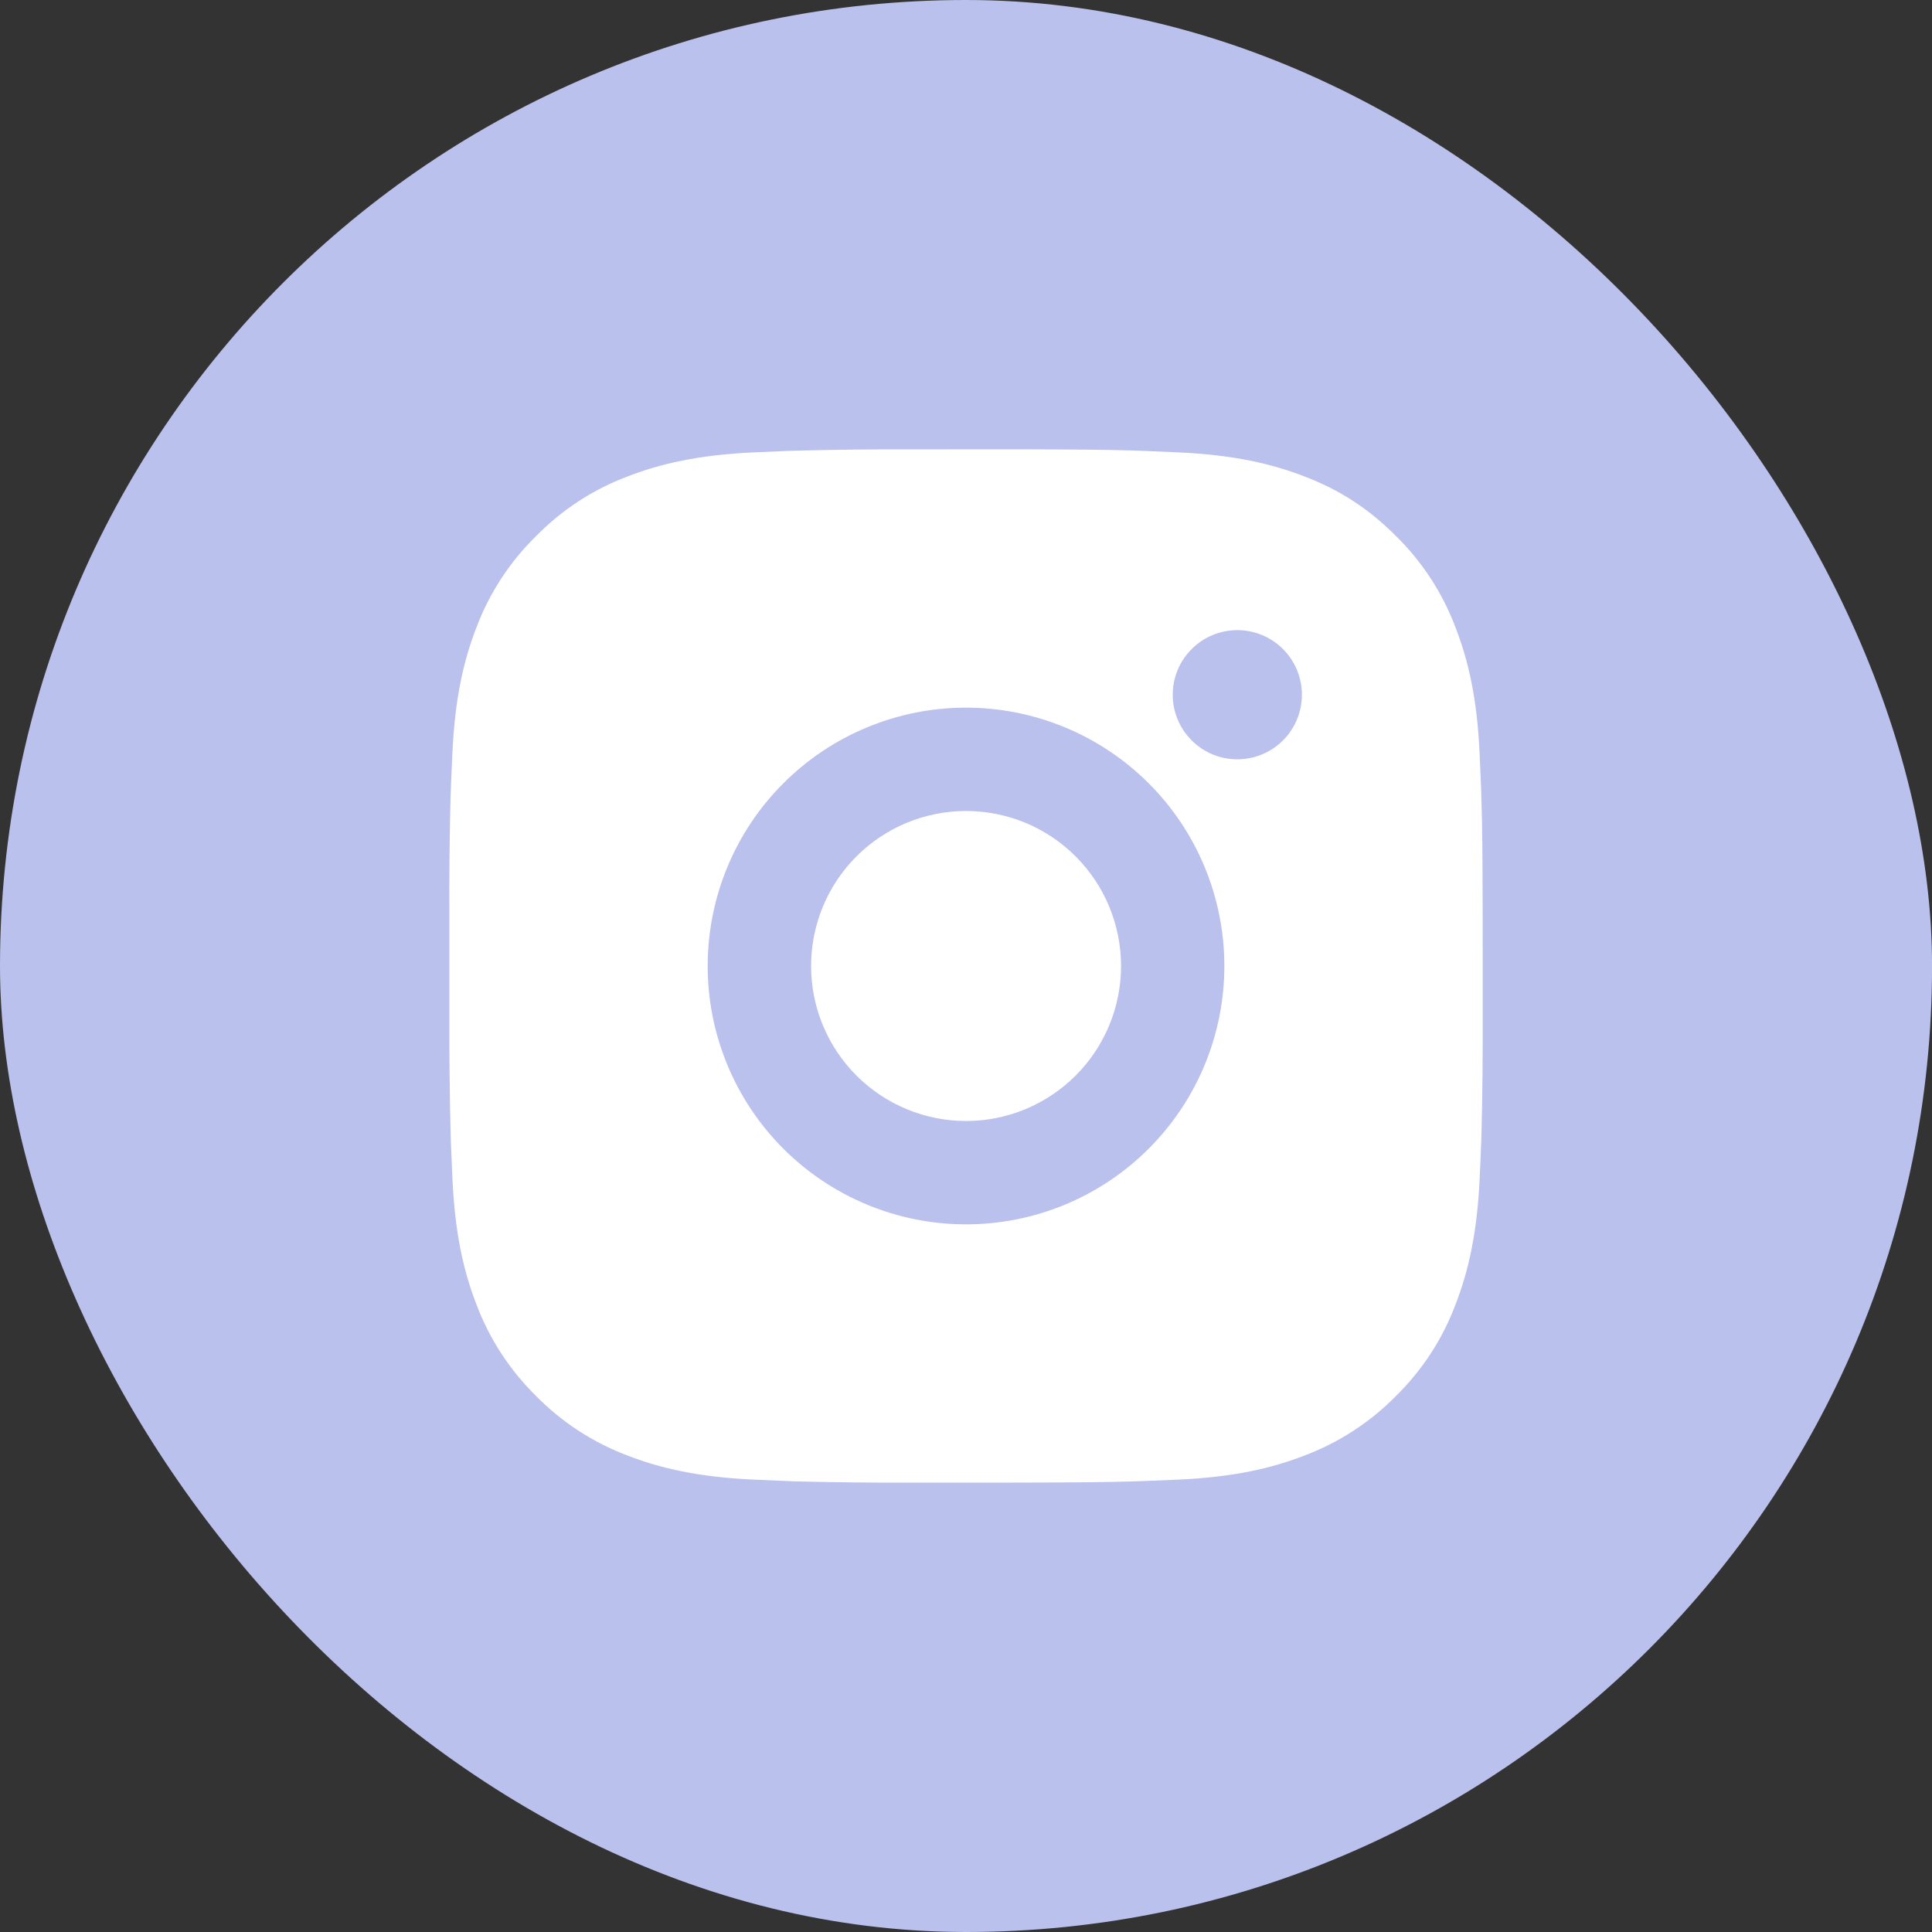
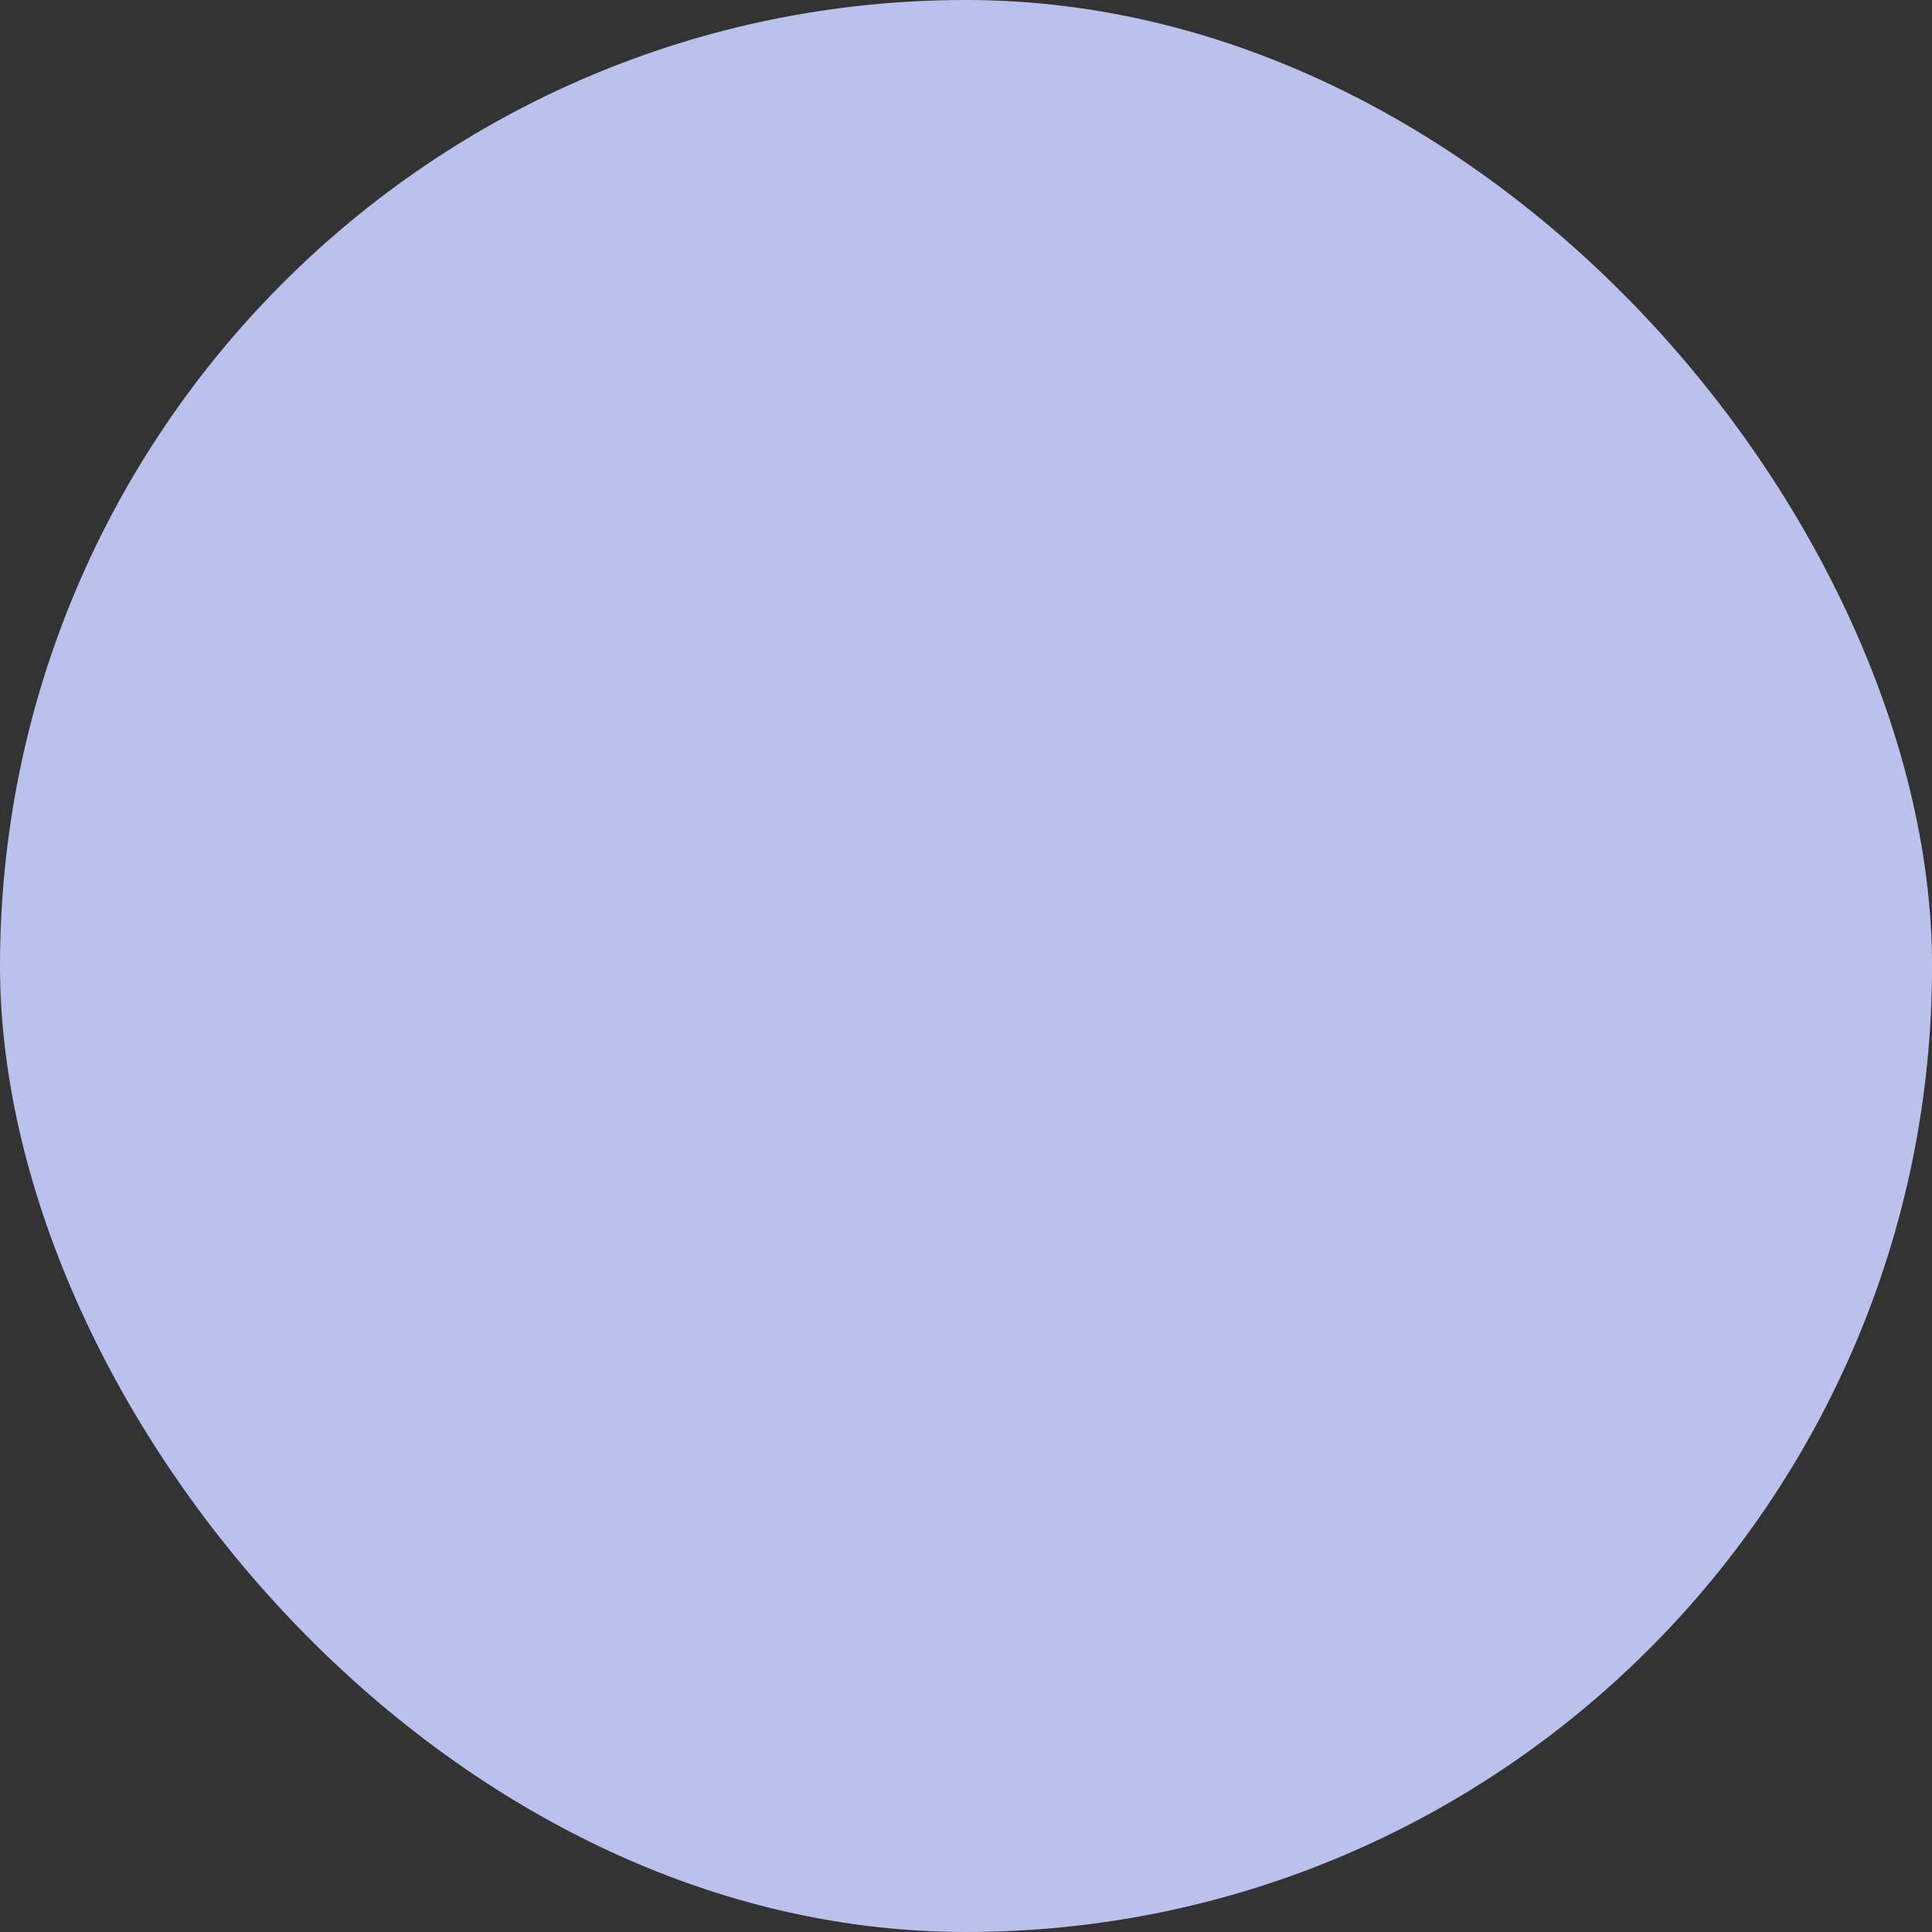
<svg xmlns="http://www.w3.org/2000/svg" width="43" height="43" viewBox="0 0 43 43" fill="none">
  <rect x="0" y="0" width="43" height="43" fill="#333333" stroke="none" />
  <rect width="43.001" height="43" rx="21.5" fill="#B9C1EC" />
-   <path d="M22.683 10C23.976 10.003 24.633 10.01 25.2 10.026L25.423 10.034C25.68 10.044 25.935 10.055 26.242 10.069C27.465 10.127 28.3 10.32 29.033 10.604C29.792 10.896 30.431 11.291 31.07 11.93C31.655 12.505 32.108 13.2 32.396 13.967C32.68 14.7 32.874 15.535 32.931 16.759C32.945 17.065 32.956 17.32 32.966 17.578L32.972 17.801C32.99 18.367 32.997 19.024 32.999 20.318L33 21.175V22.682C33.003 23.521 32.994 24.36 32.974 25.198L32.967 25.421C32.958 25.68 32.946 25.934 32.932 26.24C32.875 27.465 32.679 28.298 32.396 29.032C32.108 29.8 31.656 30.495 31.07 31.07C30.495 31.654 29.8 32.107 29.033 32.396C28.3 32.68 27.465 32.873 26.242 32.931C25.969 32.943 25.696 32.955 25.423 32.965L25.2 32.972C24.633 32.988 23.976 32.996 22.683 32.998L21.825 32.999H20.319C19.48 33.002 18.641 32.993 17.802 32.973L17.579 32.966C17.306 32.956 17.033 32.944 16.76 32.931C15.537 32.873 14.702 32.68 13.968 32.396C13.201 32.108 12.506 31.655 11.931 31.07C11.346 30.495 10.893 29.8 10.604 29.032C10.32 28.299 10.127 27.465 10.07 26.24C10.057 25.967 10.045 25.694 10.035 25.421L10.029 25.198C10.008 24.36 9.999 23.521 10.001 22.682V20.318C9.997 19.479 10.006 18.64 10.026 17.801L10.034 17.578C10.043 17.32 10.055 17.065 10.069 16.759C10.126 15.535 10.319 14.701 10.603 13.967C10.892 13.199 11.346 12.504 11.933 11.93C12.507 11.345 13.201 10.892 13.968 10.604C14.702 10.32 15.536 10.127 16.76 10.069C17.066 10.055 17.321 10.044 17.579 10.034L17.802 10.028C18.641 10.007 19.479 9.998 20.318 10.001L22.683 10ZM21.5 15.75C19.975 15.75 18.513 16.356 17.435 17.434C16.356 18.512 15.751 19.975 15.751 21.5C15.751 23.025 16.356 24.487 17.435 25.566C18.513 26.644 19.975 27.25 21.5 27.25C23.025 27.25 24.488 26.644 25.566 25.566C26.645 24.487 27.25 23.025 27.25 21.5C27.25 19.975 26.645 18.512 25.566 17.434C24.488 16.356 23.025 15.75 21.5 15.75ZM21.5 18.05C21.953 18.05 22.402 18.139 22.821 18.312C23.239 18.485 23.62 18.74 23.94 19.06C24.26 19.38 24.515 19.76 24.688 20.179C24.861 20.598 24.951 21.046 24.951 21.499C24.951 21.952 24.862 22.401 24.689 22.819C24.515 23.238 24.261 23.618 23.941 23.939C23.62 24.259 23.24 24.513 22.822 24.687C22.403 24.86 21.955 24.95 21.502 24.95C20.587 24.95 19.709 24.586 19.062 23.939C18.415 23.292 18.052 22.415 18.052 21.5C18.052 20.585 18.415 19.707 19.062 19.06C19.709 18.413 20.587 18.05 21.502 18.05M27.539 14.025C27.158 14.025 26.792 14.176 26.523 14.446C26.253 14.716 26.101 15.081 26.101 15.462C26.101 15.844 26.253 16.209 26.523 16.479C26.792 16.748 27.158 16.9 27.539 16.9C27.92 16.9 28.286 16.748 28.555 16.479C28.825 16.209 28.976 15.844 28.976 15.462C28.976 15.081 28.825 14.716 28.555 14.446C28.286 14.176 27.92 14.025 27.539 14.025Z" fill="white" />
</svg>